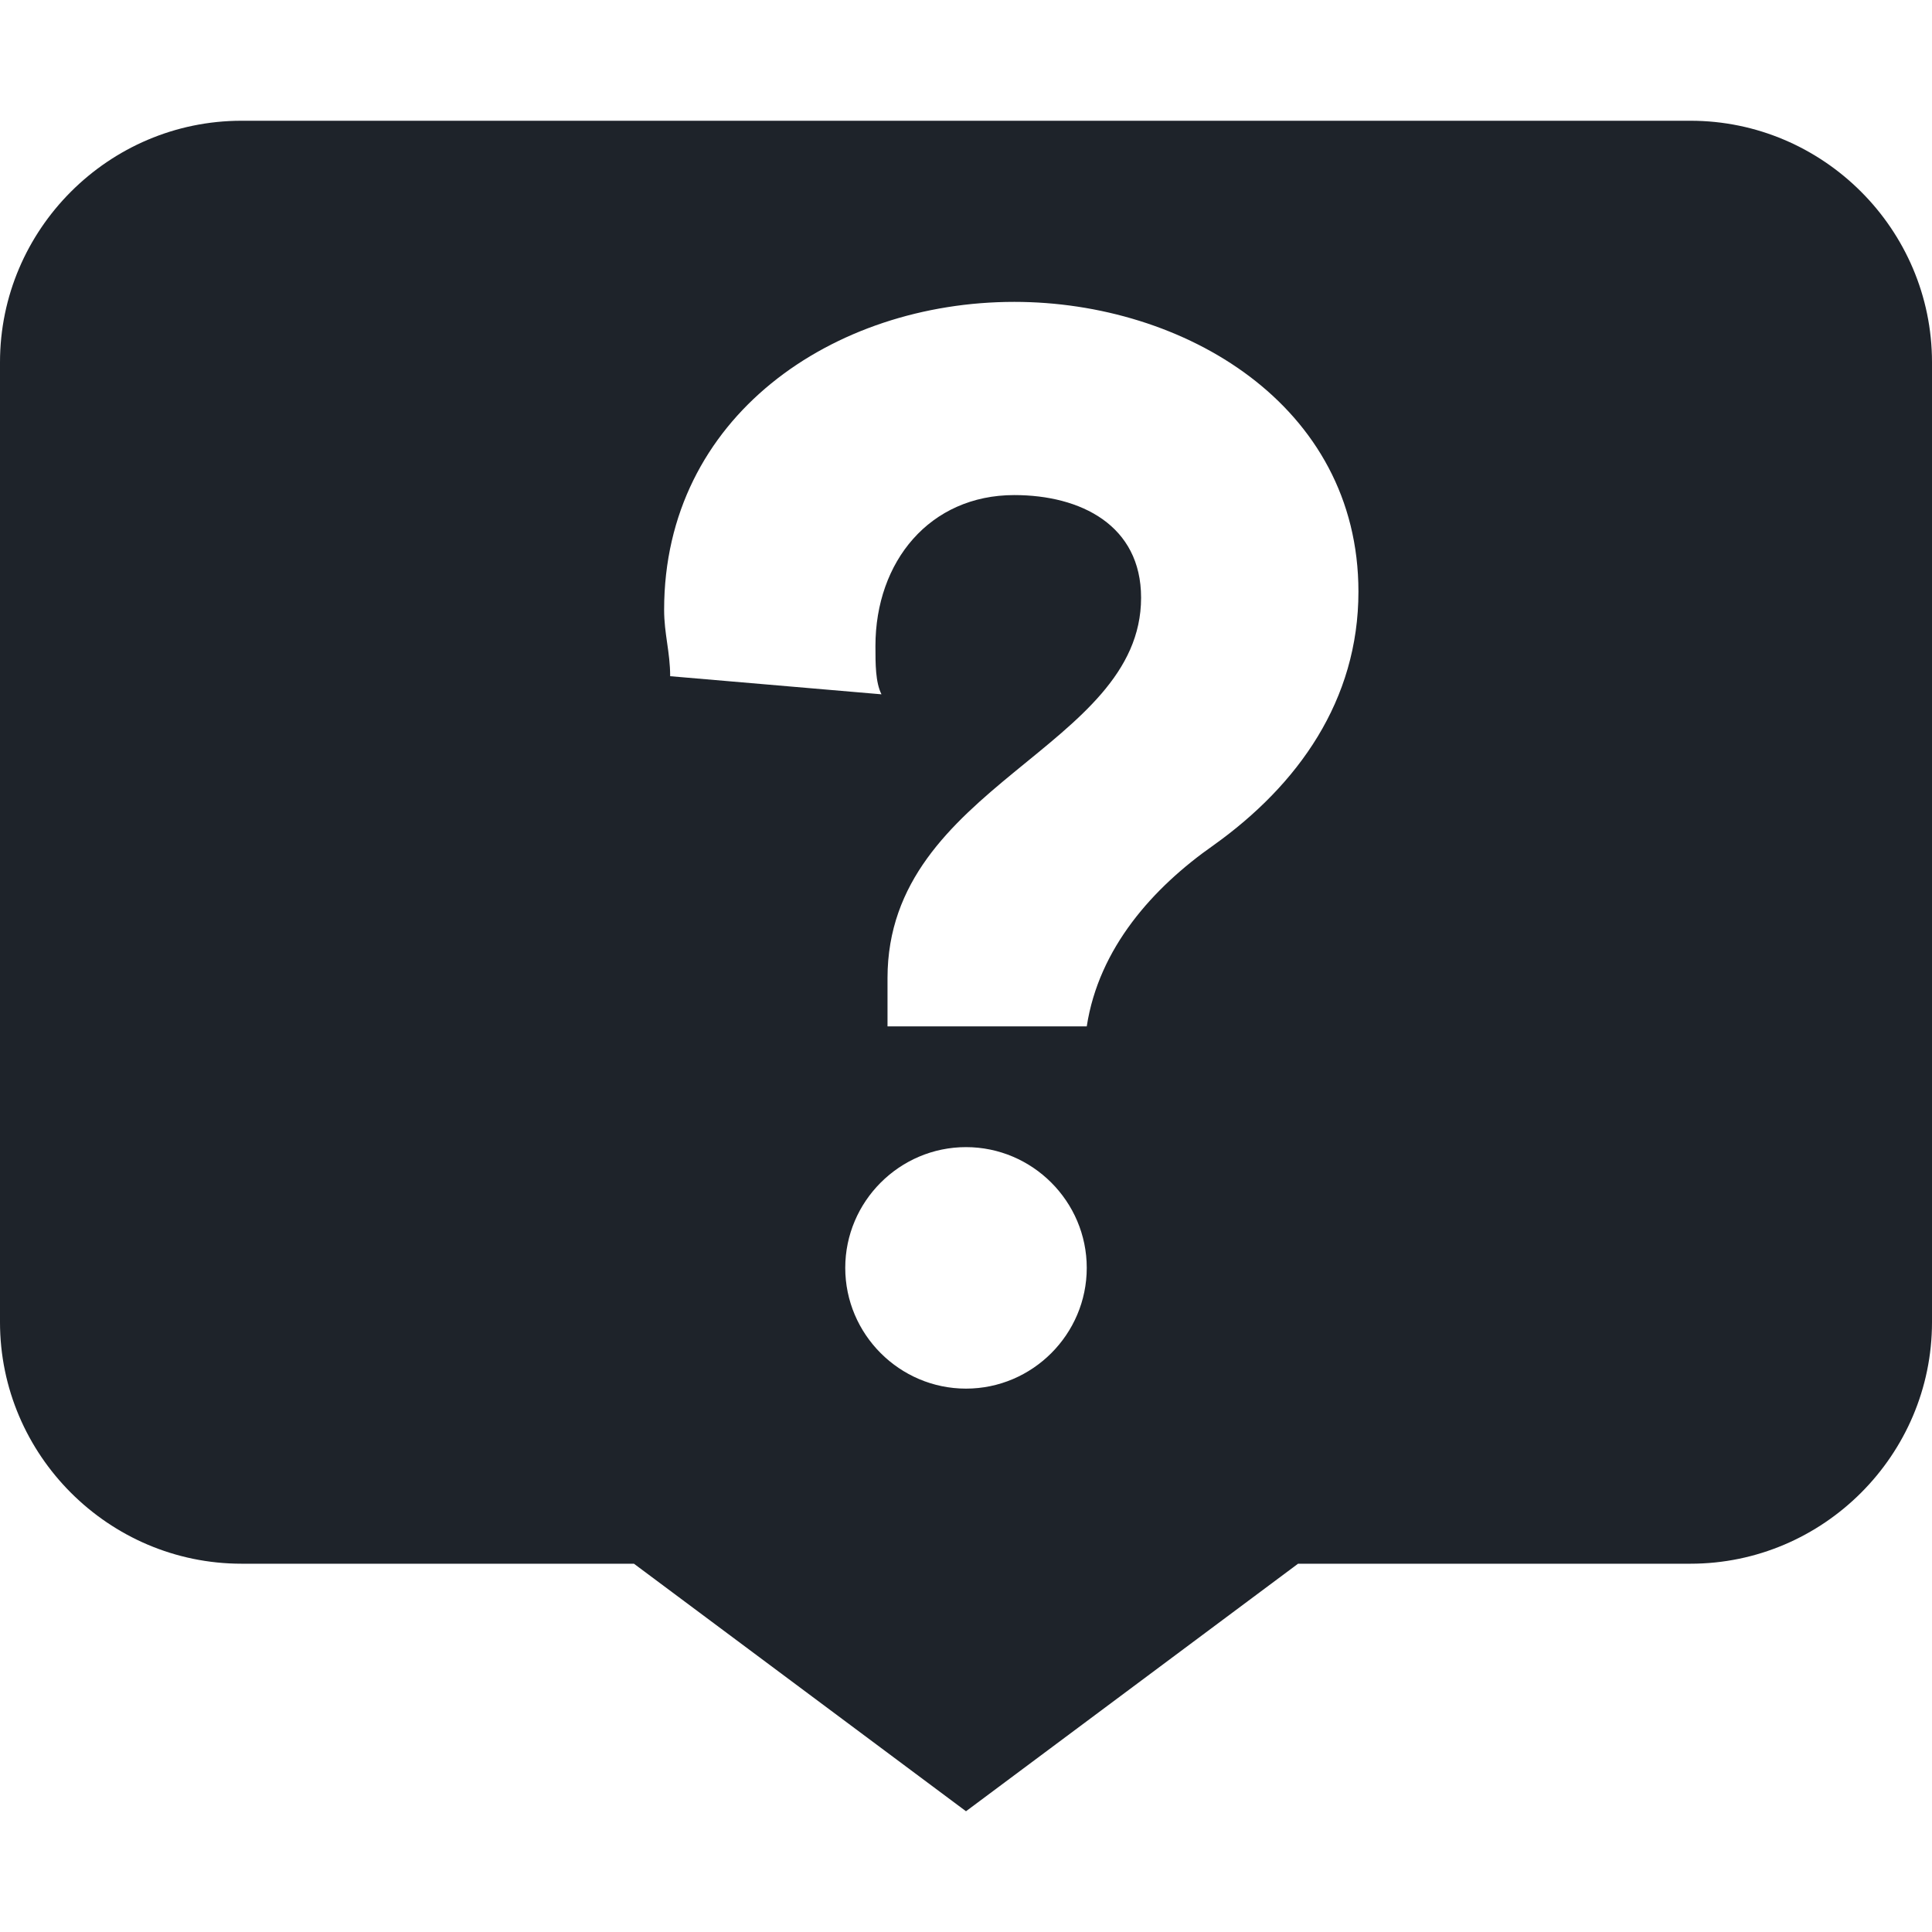
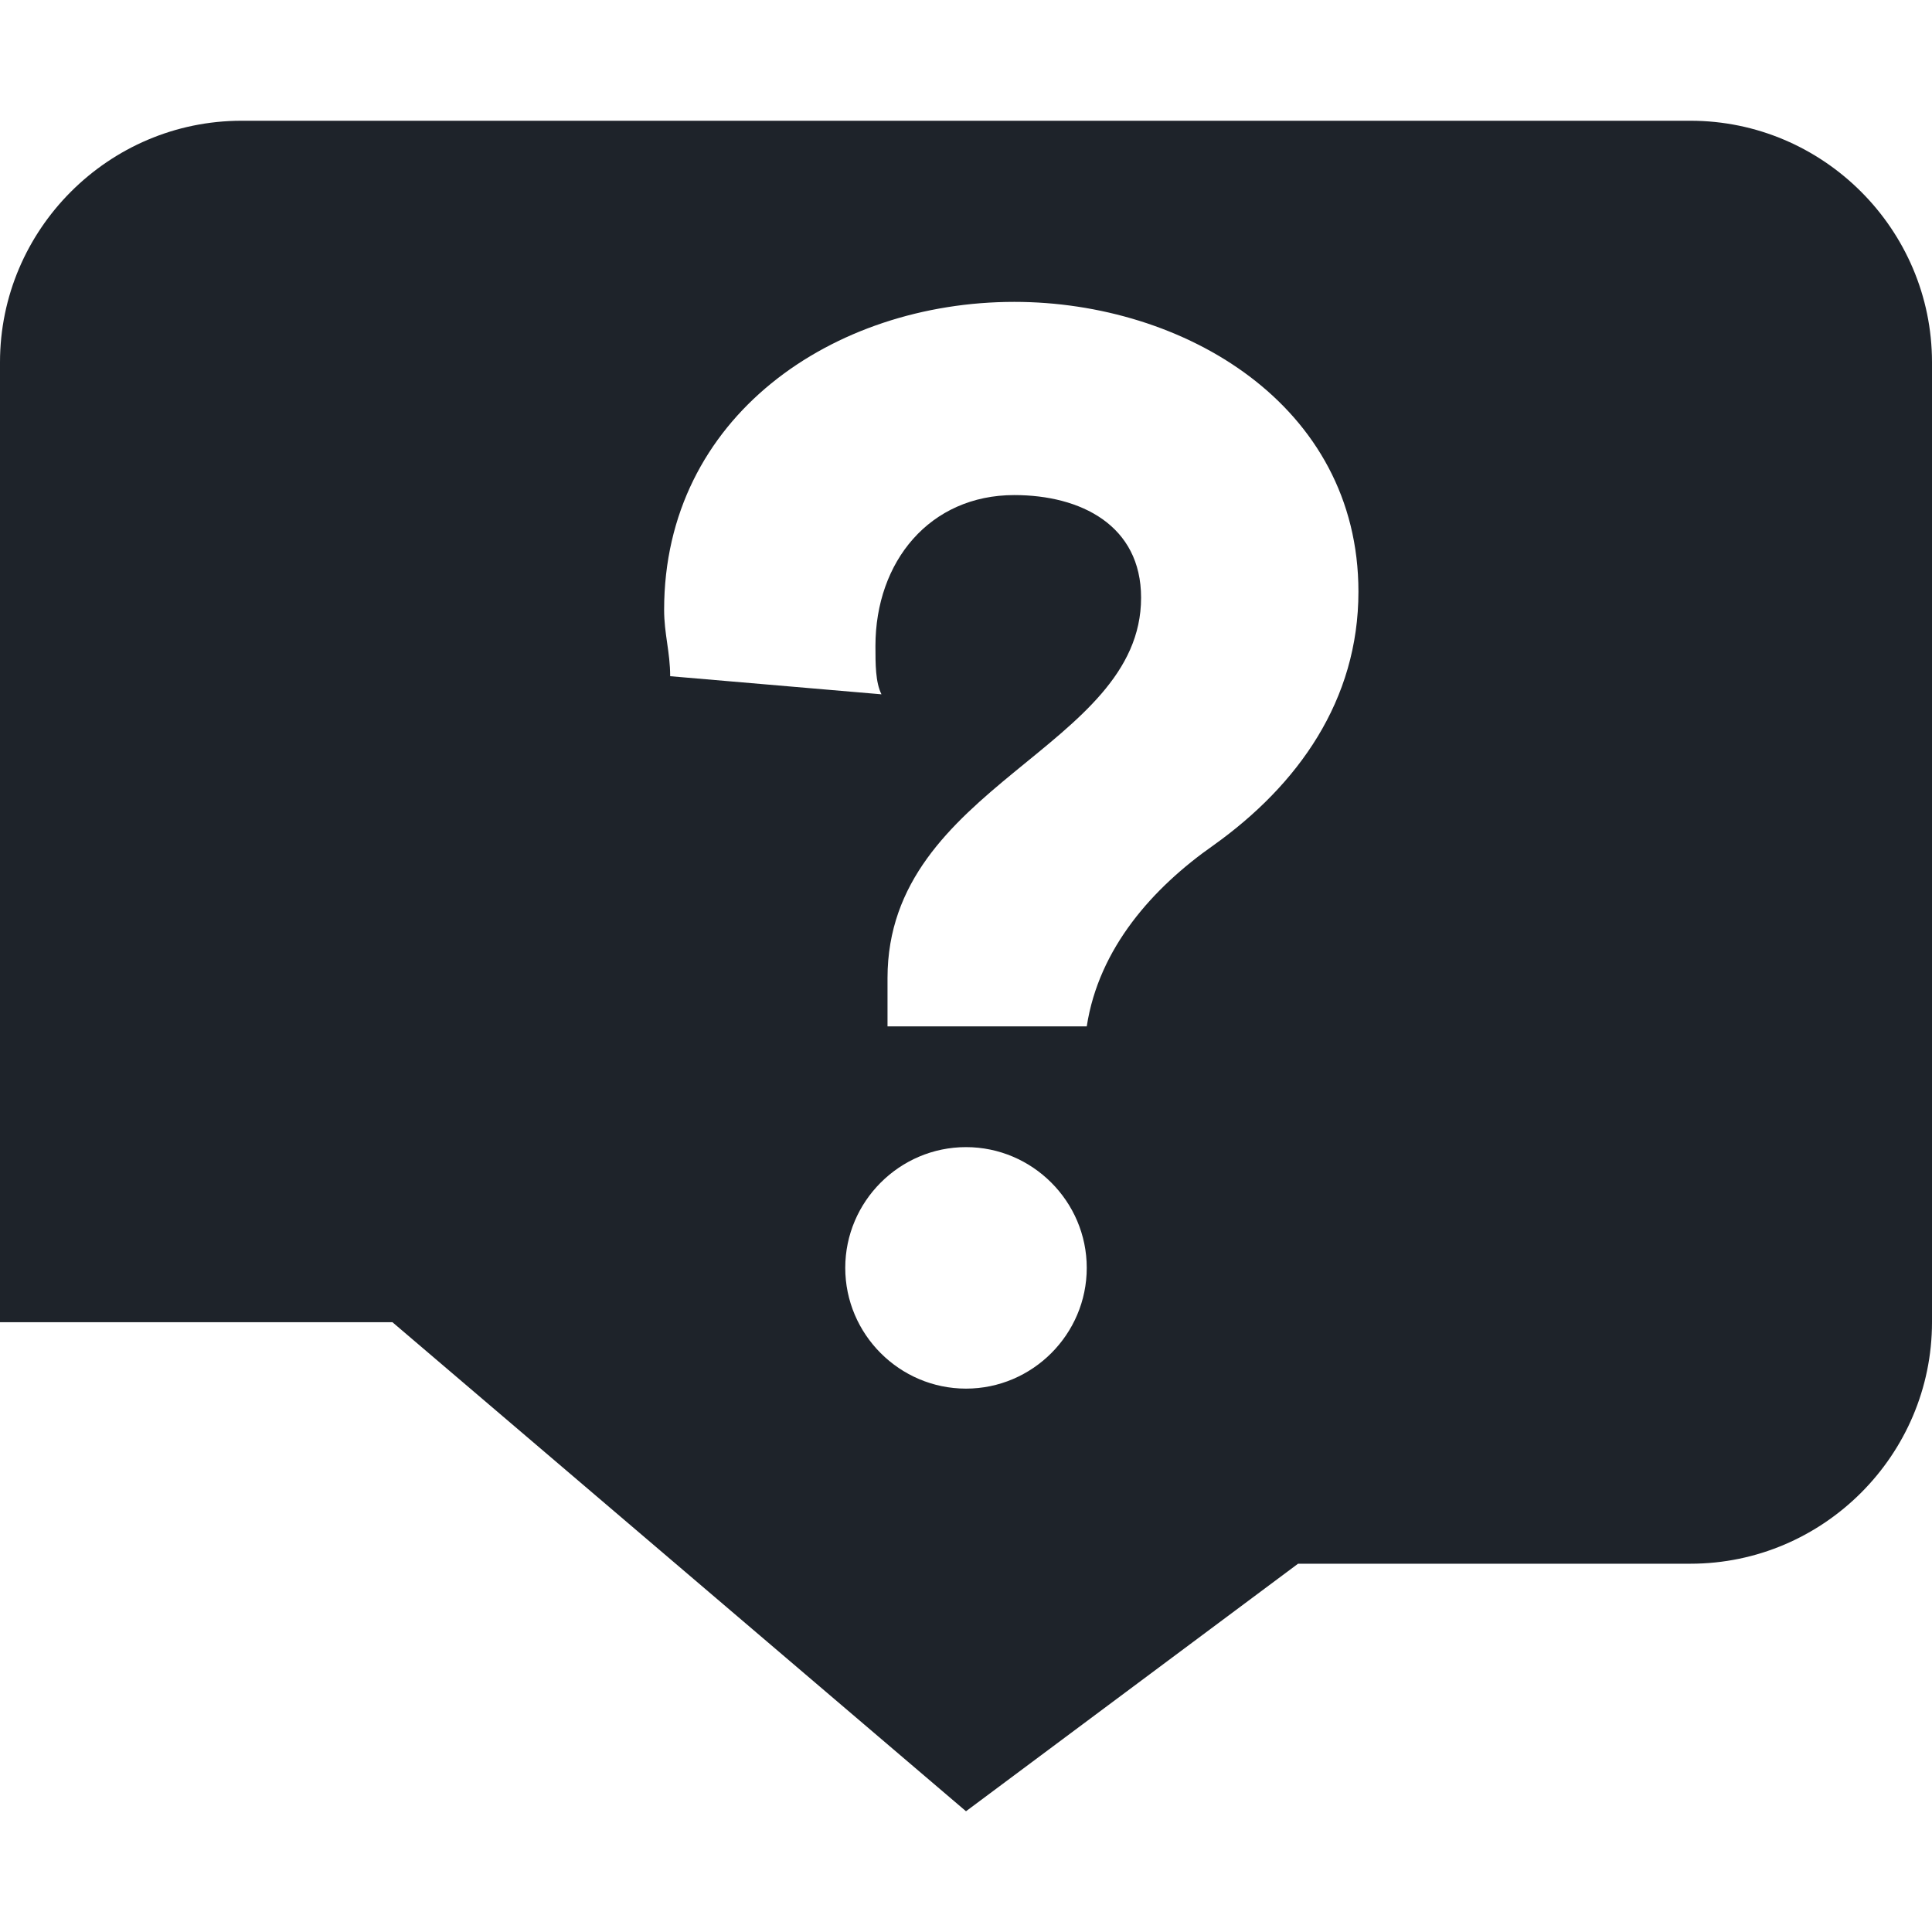
<svg xmlns="http://www.w3.org/2000/svg" width="32" height="32" viewBox="0 0 32 32" fill="none">
-   <path d="M28 2H4C1.8 2 0 3.8 0 6v15.9c0 2.2 1.8 4 4 4h6.5L16 30l5.5-4.1H28c2.2 0 4-1.8 4-4V6c0-2.2-1.8-4-4-4zM16 23c-1.1 0-2-.9-2-2s.9-2 2-2 2 .9 2 2-.9 2-2 2zm4.1-9c-1 .7-1.9 1.7-2.1 3h-3.3v-.8c0-3.2 4.2-3.8 4.2-6.3 0-1.2-1-1.7-2.1-1.7-1.4 0-2.3 1.1-2.3 2.5 0 .3 0 .6.1.8l-3.5-.3c0-.4-.1-.7-.1-1.1C11 6.9 13.8 5 16.8 5c2.8 0 5.7 1.7 5.7 4.8 0 1.8-1 3.2-2.4 4.2z" fill="#1E232A" />
+   <path d="M28 2H4C1.8 2 0 3.8 0 6v15.9h6.5L16 30l5.5-4.1H28c2.2 0 4-1.8 4-4V6c0-2.2-1.8-4-4-4zM16 23c-1.1 0-2-.9-2-2s.9-2 2-2 2 .9 2 2-.9 2-2 2zm4.1-9c-1 .7-1.9 1.7-2.1 3h-3.3v-.8c0-3.2 4.2-3.8 4.2-6.3 0-1.2-1-1.7-2.1-1.7-1.4 0-2.3 1.1-2.3 2.5 0 .3 0 .6.1.8l-3.5-.3c0-.4-.1-.7-.1-1.1C11 6.9 13.8 5 16.8 5c2.8 0 5.7 1.7 5.7 4.8 0 1.8-1 3.2-2.4 4.2z" fill="#1E232A" />
</svg>